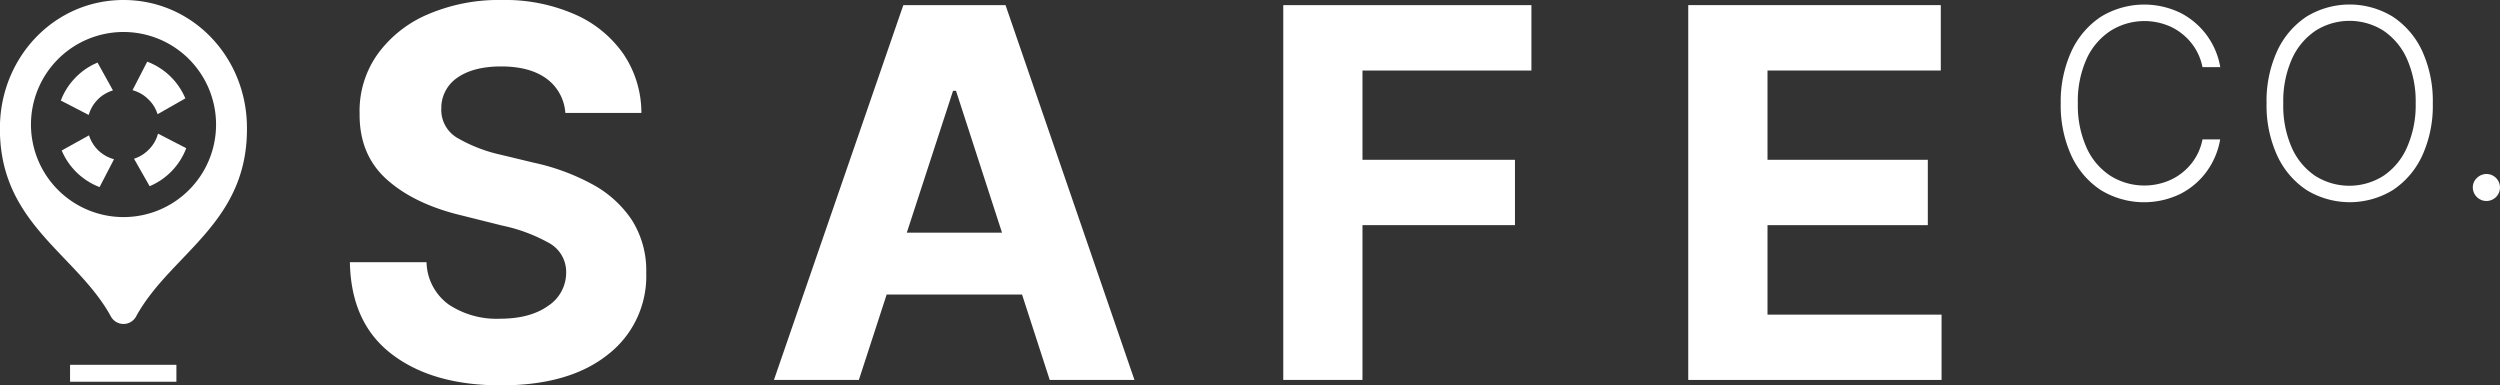
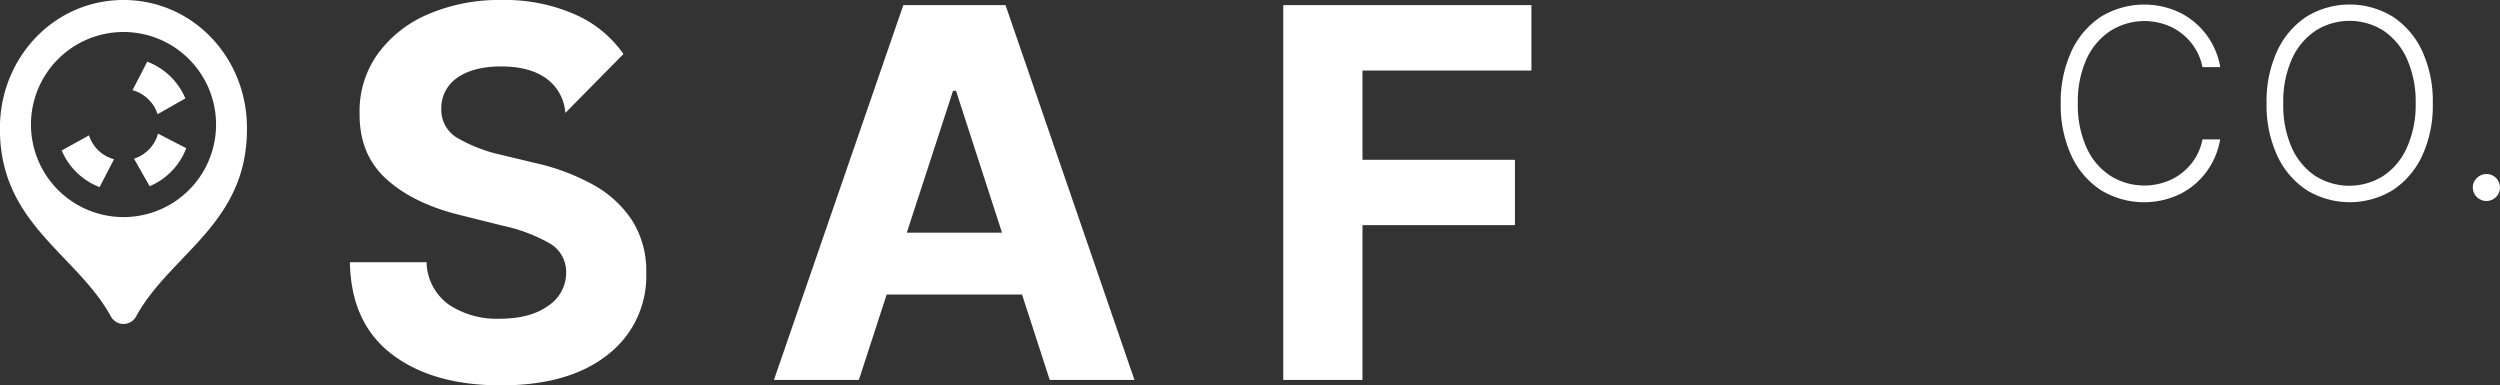
<svg xmlns="http://www.w3.org/2000/svg" id="Layer_1" data-name="Layer 1" viewBox="0 0 489.22 75.39">
  <rect x="0" y="0" width="489.22" height="75.39" fill="#333333" stroke="none" />
  <defs>
    <style>.cls-1{fill:none;}.cls-2{fill:#fff;}.cls-3{clip-path:url(#clip-path);}</style>
    <clipPath id="clip-path" transform="translate(0 0)">
      <path class="cls-1" d="M14.72,15.23a13.13,13.13,0,1,0,18.61-.29A13.13,13.13,0,0,0,14.72,15.23Zm14.44,14A7,7,0,1,1,29,19.4a6.87,6.87,0,0,1,.28,9.71Z" />
    </clipPath>
  </defs>
-   <path class="cls-2" d="M110.63,22.1a9.05,9.05,0,0,0-3.71-6.73Q103.64,13,98.09,13T89.36,15.3a7.12,7.12,0,0,0-3,5.88,6.34,6.34,0,0,0,3.39,5.95,29.48,29.48,0,0,0,8.2,3.14l6.57,1.58A42.83,42.83,0,0,1,115.8,36a21.63,21.63,0,0,1,7.81,7,18.41,18.41,0,0,1,2.85,10.41,19.37,19.37,0,0,1-7.54,16q-7.53,6-20.9,6T76.68,69.31q-8-6.09-8.21-18h15a10.5,10.5,0,0,0,4.35,8.29,16.92,16.92,0,0,0,10,2.77q5.91,0,9.43-2.51a7.74,7.74,0,0,0,3.54-6.52,6.44,6.44,0,0,0-3.28-5.75,32.25,32.25,0,0,0-9.2-3.44l-8-2q-9.27-2.22-14.65-7.06T70.37,22.19a19.15,19.15,0,0,1,3.57-11.66,23.46,23.46,0,0,1,9.9-7.77A35.19,35.19,0,0,1,98.2,0,33.9,33.9,0,0,1,112.46,2.8,22.53,22.53,0,0,1,122,10.57a20.51,20.51,0,0,1,3.51,11.53Z" transform="translate(0 0)" />
+   <path class="cls-2" d="M110.63,22.1a9.05,9.05,0,0,0-3.71-6.73Q103.64,13,98.09,13T89.36,15.3a7.12,7.12,0,0,0-3,5.88,6.34,6.34,0,0,0,3.39,5.95,29.48,29.48,0,0,0,8.2,3.14l6.57,1.58A42.83,42.83,0,0,1,115.8,36a21.63,21.63,0,0,1,7.81,7,18.41,18.41,0,0,1,2.85,10.41,19.37,19.37,0,0,1-7.54,16q-7.53,6-20.9,6T76.68,69.31q-8-6.09-8.21-18h15a10.5,10.5,0,0,0,4.35,8.29,16.92,16.92,0,0,0,10,2.77q5.91,0,9.43-2.51a7.74,7.74,0,0,0,3.54-6.52,6.44,6.44,0,0,0-3.28-5.75,32.25,32.25,0,0,0-9.2-3.44l-8-2q-9.27-2.22-14.65-7.06T70.37,22.19a19.15,19.15,0,0,1,3.57-11.66,23.46,23.46,0,0,1,9.9-7.77A35.19,35.19,0,0,1,98.2,0,33.9,33.9,0,0,1,112.46,2.8,22.53,22.53,0,0,1,122,10.57Z" transform="translate(0 0)" />
  <path class="cls-2" d="M168.07,74.35H151.45L176.77,1h20L222,74.35H205.42L200,57.63H173.51Zm9.38-28.82h18.63l-9-27.76h-.58Z" transform="translate(0 0)" />
  <path class="cls-2" d="M251.12,74.35V1h48.56V13.8H266.62V31.27h29.84V44.06H266.62V74.35Z" transform="translate(0 0)" />
-   <path class="cls-2" d="M330.37,74.35V1h49.42V13.8H345.88V31.27h31.37V44.06H345.88V61.57h34.06V74.35Z" transform="translate(0 0)" />
  <path class="cls-2" d="M434.49,13.14H431a10.92,10.92,0,0,0-2.11-4.63,11.29,11.29,0,0,0-4-3.23A12.46,12.46,0,0,0,413.06,6a13,13,0,0,0-4.7,5.44,20.11,20.11,0,0,0-1.75,8.82A20.14,20.14,0,0,0,408.36,29a12.81,12.81,0,0,0,4.7,5.45,12.51,12.51,0,0,0,11.87.67,11.31,11.31,0,0,0,4-3.24A10.87,10.87,0,0,0,431,27.28h3.46a14.86,14.86,0,0,1-2.62,6.25,14.45,14.45,0,0,1-5.16,4.41,16.27,16.27,0,0,1-15.59-.75,16.17,16.17,0,0,1-5.75-6.73,23.64,23.64,0,0,1-2.08-10.24A23.55,23.55,0,0,1,405.37,10a16.29,16.29,0,0,1,5.75-6.72,16.27,16.27,0,0,1,15.59-.75,14.67,14.67,0,0,1,7.78,10.67Z" transform="translate(0 0)" />
  <path class="cls-2" d="M476.07,20.22A23.5,23.5,0,0,1,474,30.46a16.22,16.22,0,0,1-5.74,6.73,16.19,16.19,0,0,1-16.89,0,16.22,16.22,0,0,1-5.74-6.73,23.5,23.5,0,0,1-2.09-10.24A23.44,23.44,0,0,1,445.61,10a16.19,16.19,0,0,1,5.74-6.74,16.17,16.17,0,0,1,16.88,0A16.19,16.19,0,0,1,474,10,23.54,23.54,0,0,1,476.07,20.22Zm-3.35,0A20.56,20.56,0,0,0,471,11.5,13.06,13.06,0,0,0,466.41,6a12.42,12.42,0,0,0-13.27,0,13.09,13.09,0,0,0-4.63,5.52,20.24,20.24,0,0,0-1.7,8.68,20.29,20.29,0,0,0,1.65,8.66,12.93,12.93,0,0,0,4.62,5.57,12.48,12.48,0,0,0,13.3,0A12.91,12.91,0,0,0,471,28.88,20.31,20.31,0,0,0,472.72,20.22Z" transform="translate(0 0)" />
  <path class="cls-2" d="M486.55,39.33a2.67,2.67,0,0,1-2.65-2.65,2.48,2.48,0,0,1,.82-1.87,2.64,2.64,0,1,1,1.86,4.52Z" transform="translate(0 0)" />
  <g class="cls-3">
-     <polygon class="cls-2" points="22.56 18.51 18.15 10.56 10.23 18.81 18.25 22.96 22.56 18.51" />
    <polygon class="cls-2" points="25.78 30.28 30.26 38.16 38.19 29.9 30.16 25.76 25.78 30.28" />
    <polygon class="cls-2" points="18.29 26 10.34 30.41 18.59 38.34 22.75 30.31 18.29 26" />
    <polygon class="cls-2" points="30.06 22.79 37.94 18.3 29.68 10.38 25.54 18.41 30.06 22.79" />
  </g>
  <path class="cls-2" d="M48.31,24.17C47.89,10.84,37.5,0,24.17,0S.45,10.84,0,24.17C-.6,43.62,14.89,49.47,21.7,61.93a2.81,2.81,0,0,0,3.8,1.13,2.86,2.86,0,0,0,1.13-1.13C33.44,49.47,48.92,43.62,48.31,24.17ZM24.17,42.48A18.11,18.11,0,1,1,42.28,24.37,18.1,18.1,0,0,1,24.17,42.48Z" transform="translate(0 0)" />
-   <rect class="cls-2" x="13.71" y="71.39" width="20.81" height="3.31" />
</svg>